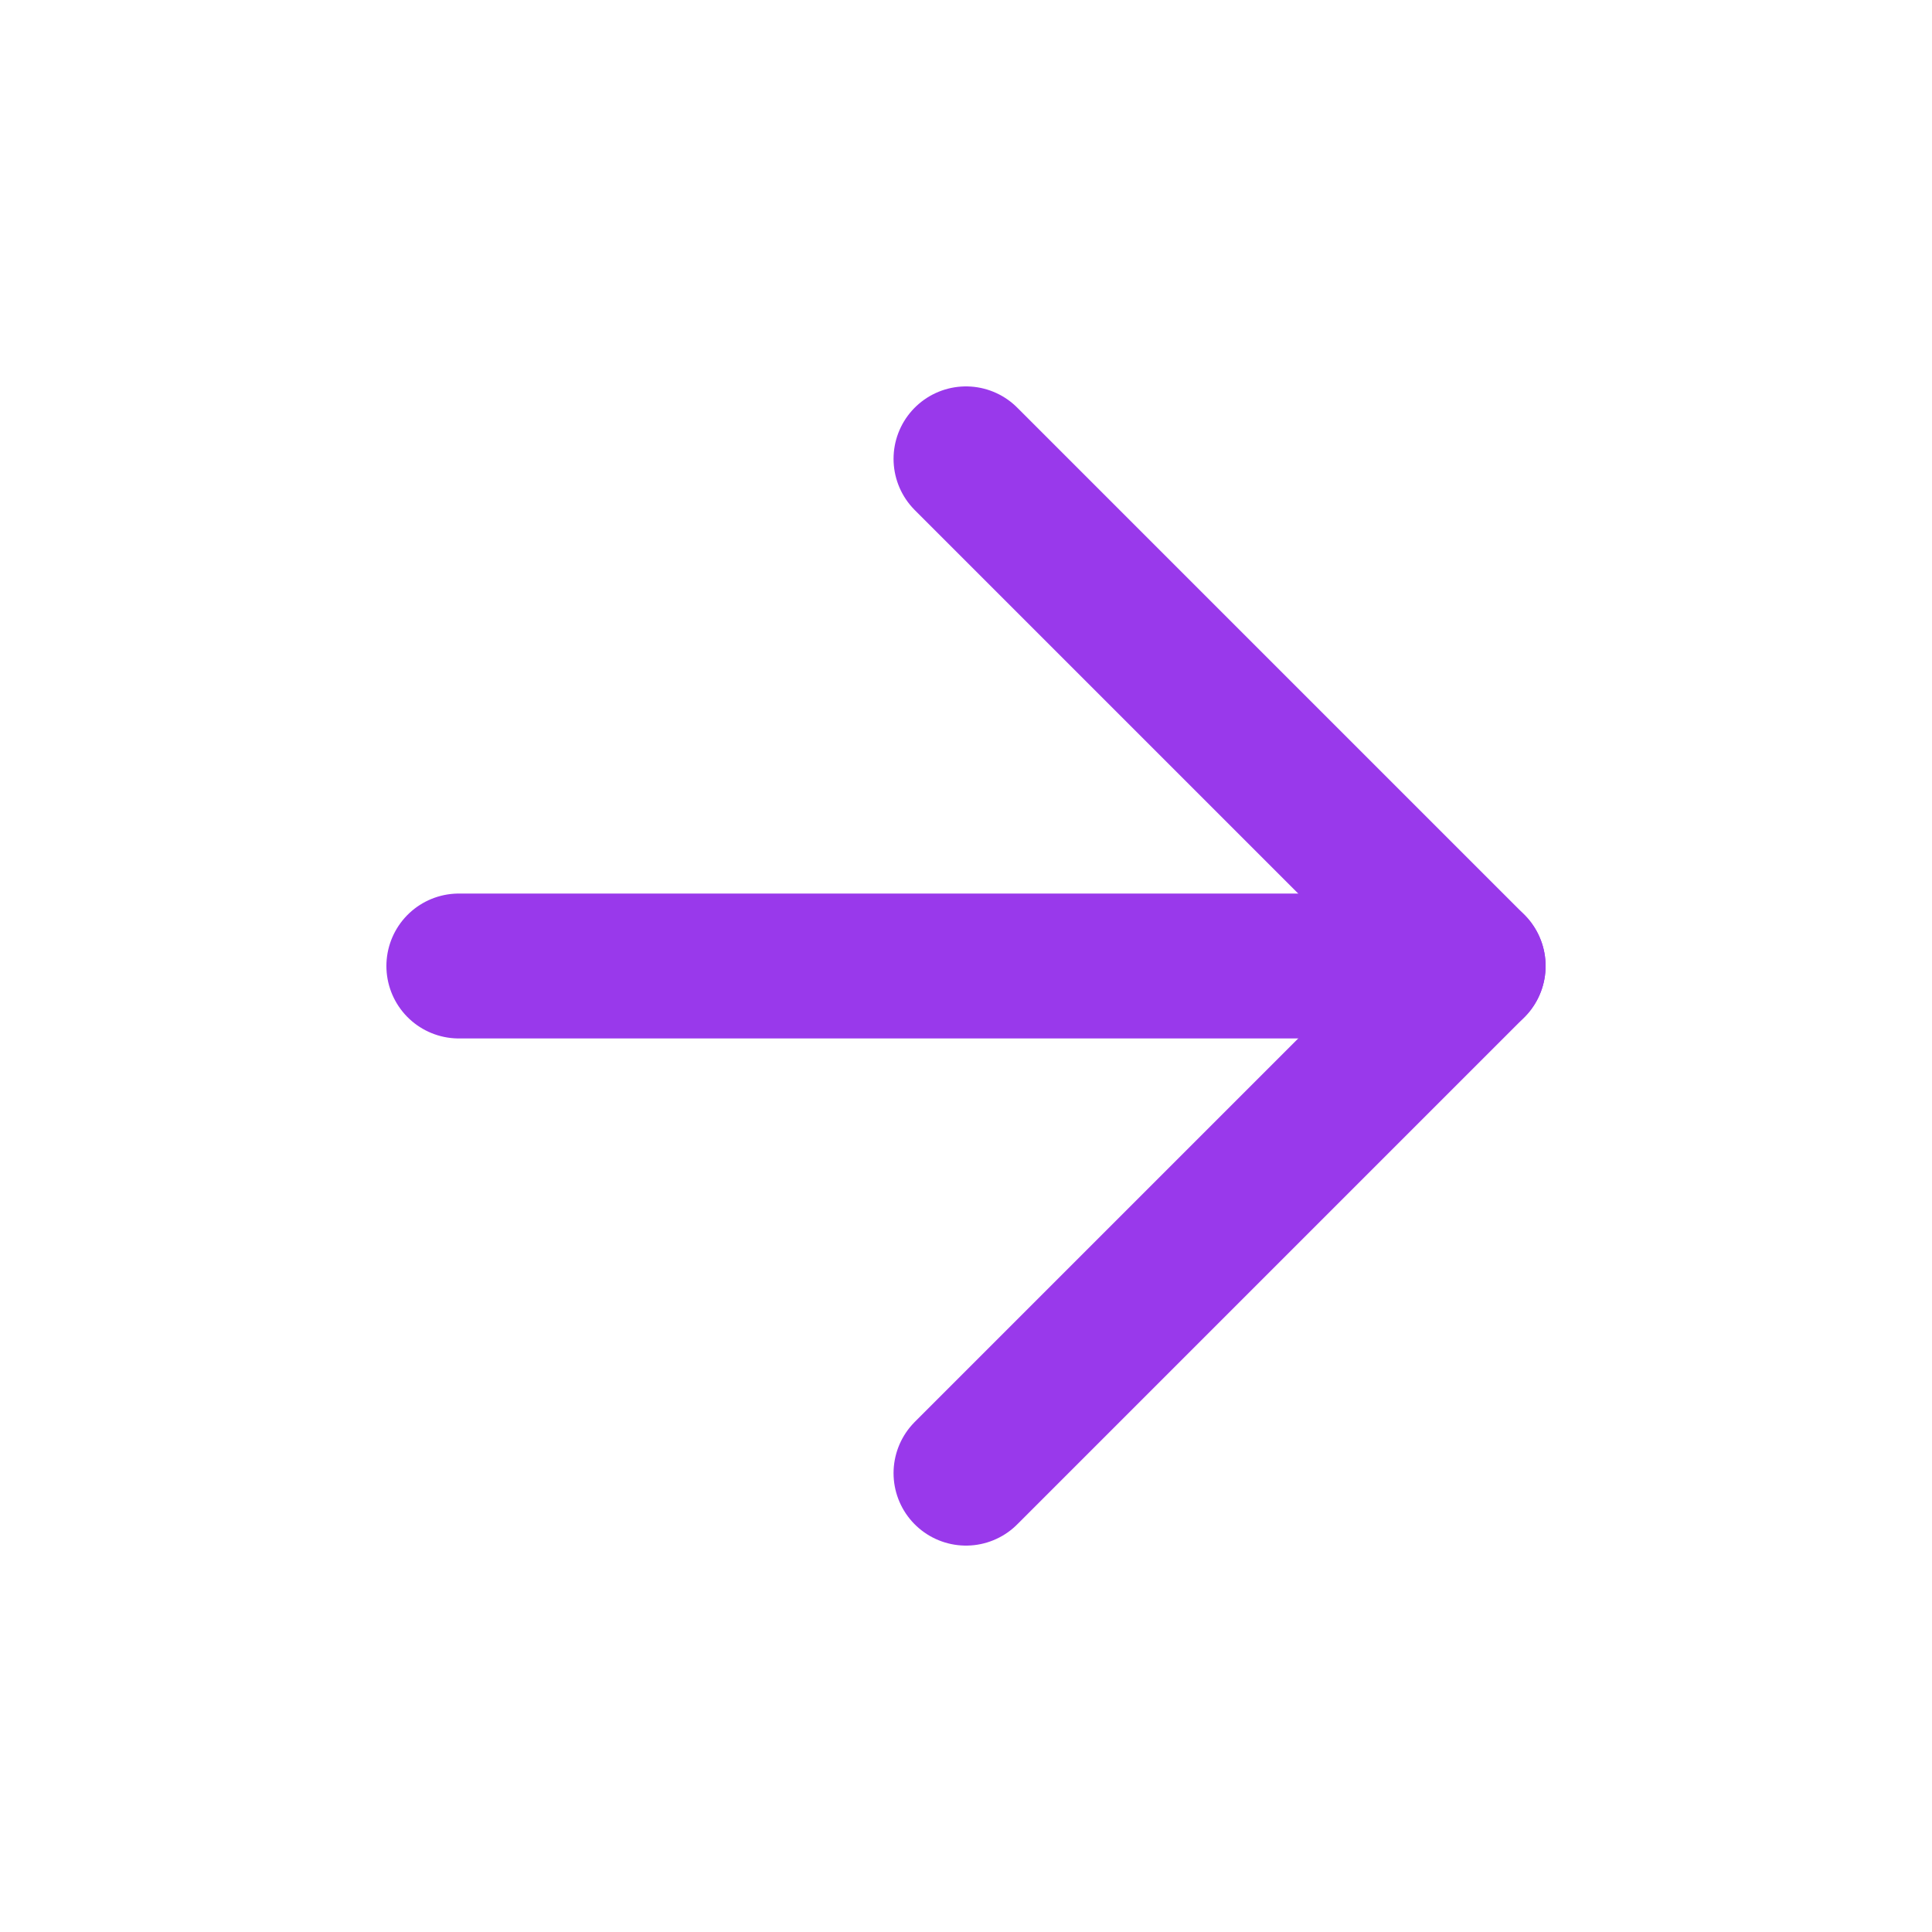
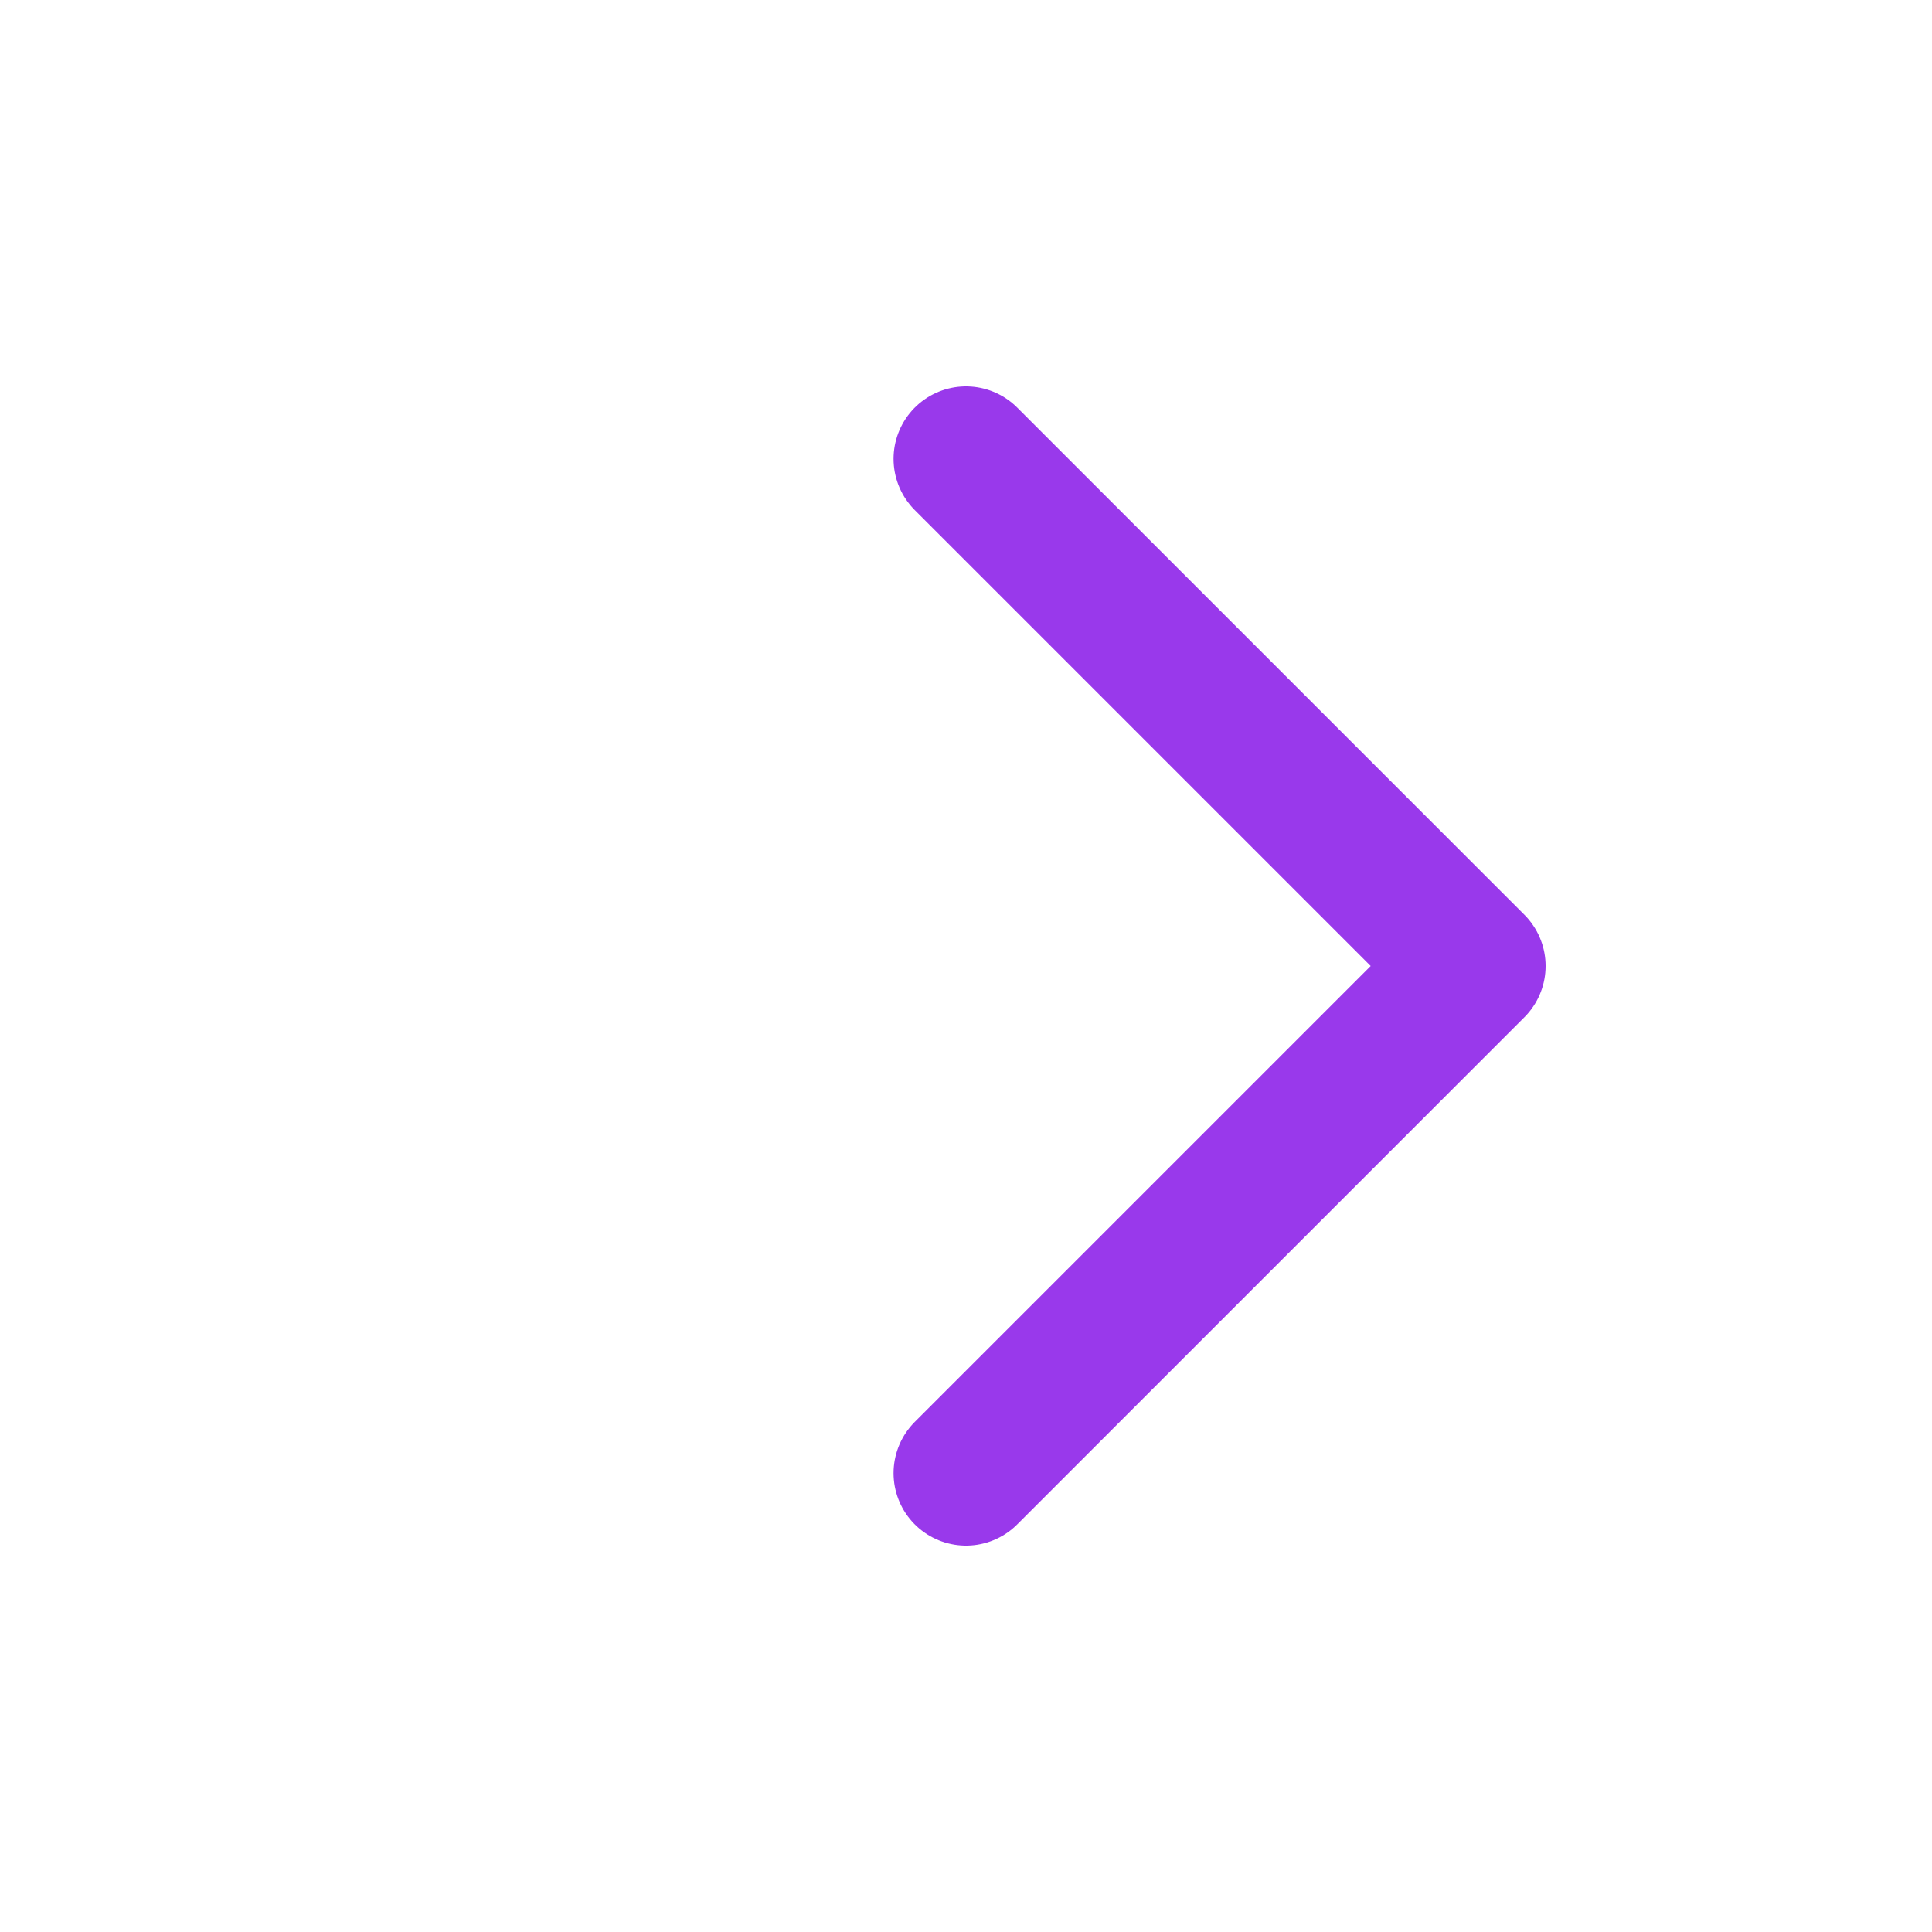
<svg xmlns="http://www.w3.org/2000/svg" width="20" height="20" viewBox="0 0 20 20" fill="none">
-   <path d="M4.75 10H15.25" stroke="#9939eb" stroke-width="1.5" stroke-linecap="round" stroke-linejoin="round" />
  <path d="M10 4.75L15.25 10L10 15.25" stroke="#9939eb" stroke-width="1.5" stroke-linecap="round" stroke-linejoin="round" />
</svg>